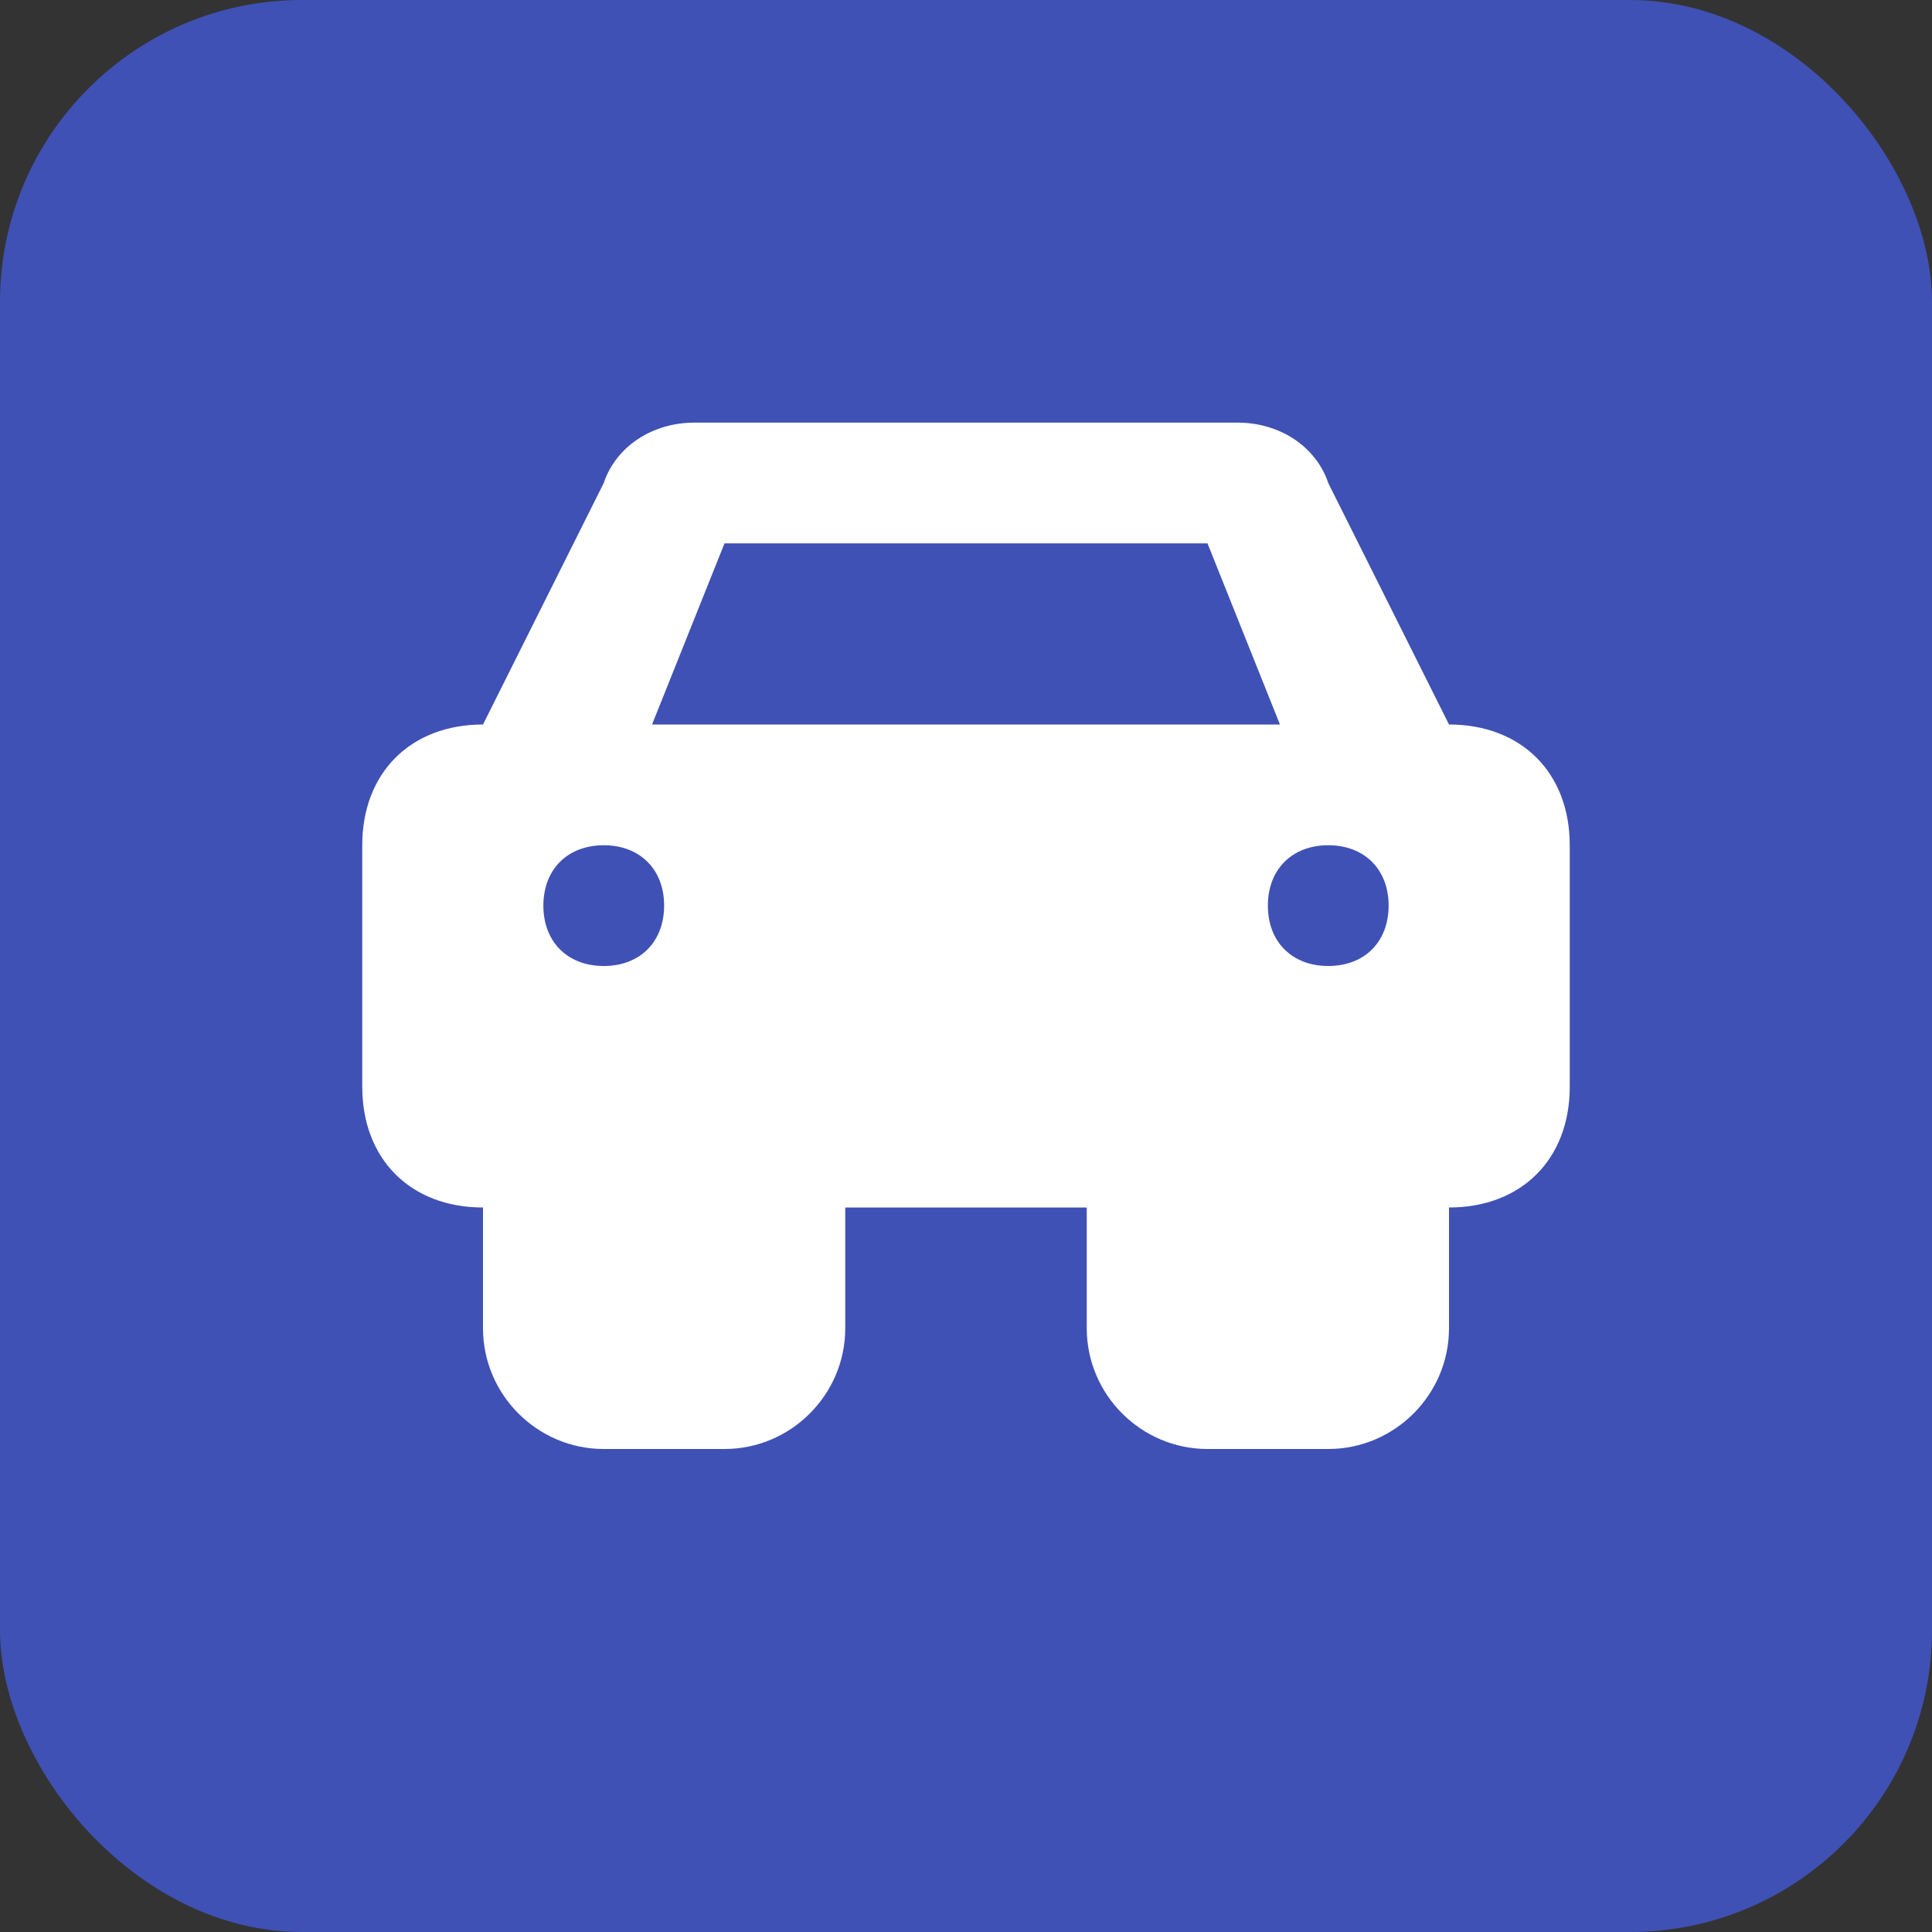
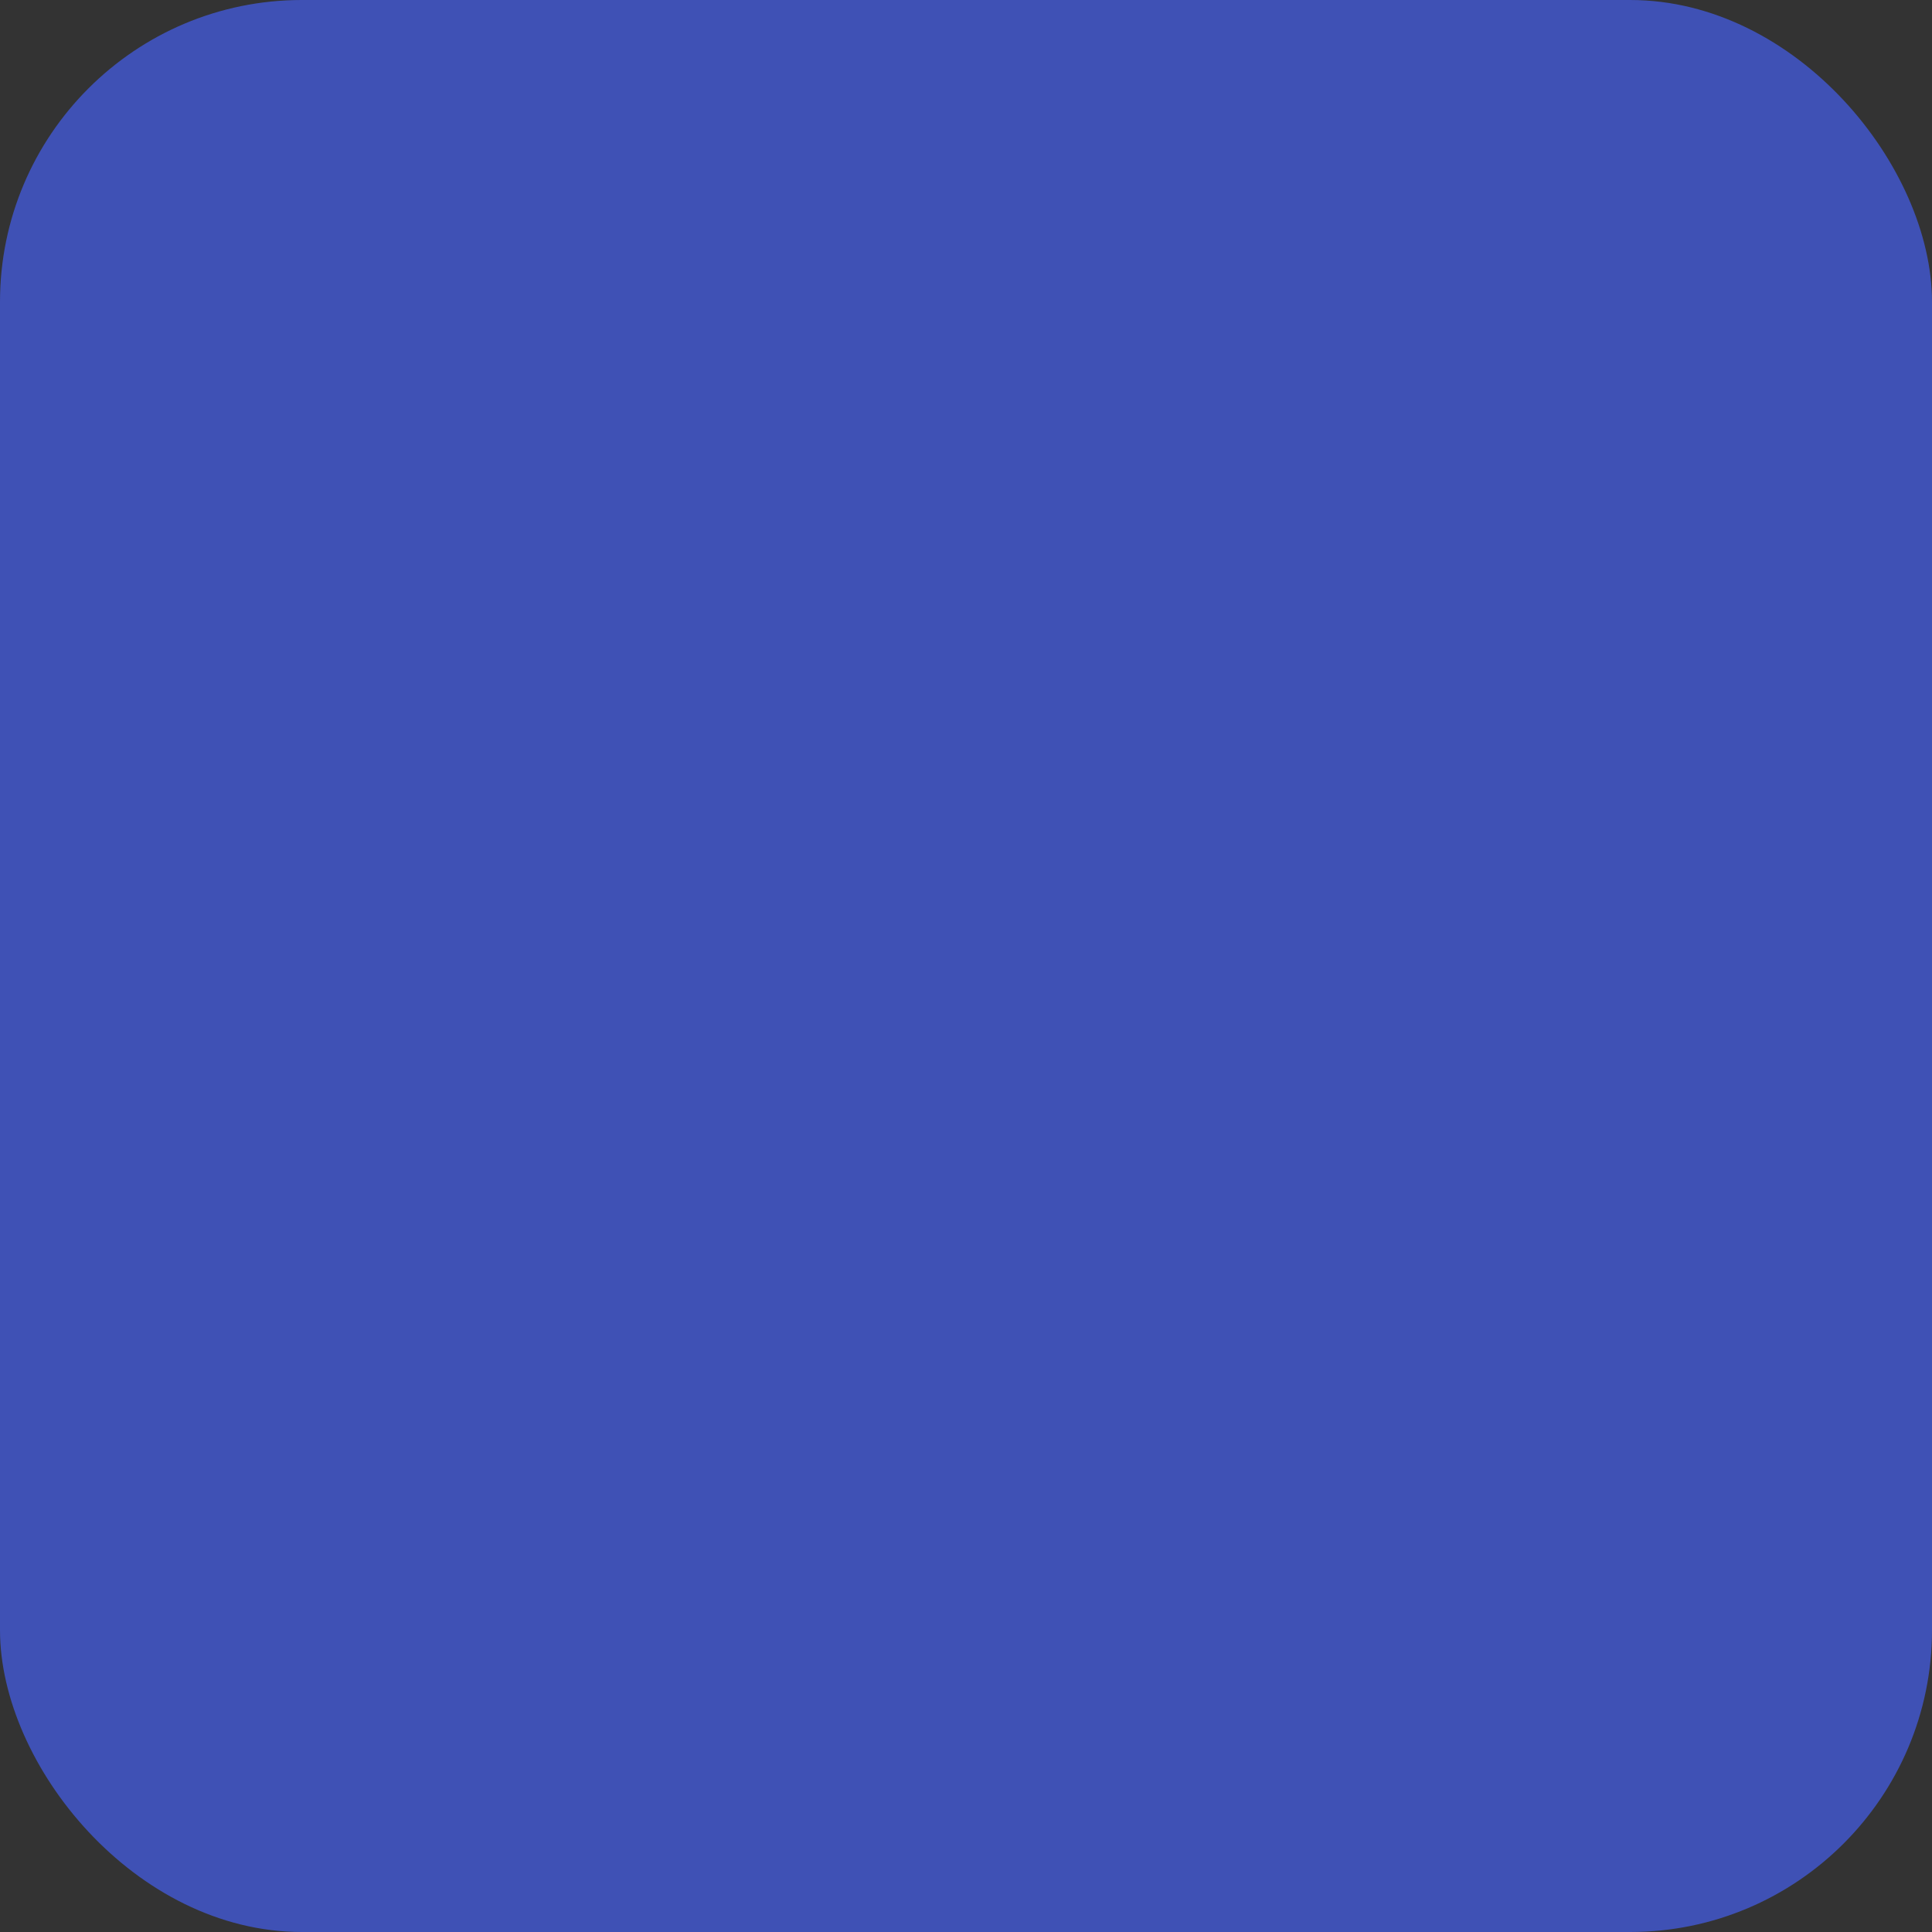
<svg xmlns="http://www.w3.org/2000/svg" width="32" height="32" viewBox="0 0 32 32">
  <rect x="0" y="0" width="32" height="32" fill="#333333" stroke="none" />
  <rect width="32" height="32" rx="5" fill="#3f51b5" />
-   <path d="M24,12 L22,8 C21.8,7.4 21.2,7 20.5,7 L11.5,7 C10.8,7 10.2,7.4 10,8 L8,12 C6.8,12 6,12.8 6,14 L6,18 C6,19.2 6.8,20 8,20 L8,22 C8,23.1 8.9,24 10,24 L12,24 C13.1,24 14,23.1 14,22 L14,20 L18,20 L18,22 C18,23.1 18.9,24 20,24 L22,24 C23.1,24 24,23.1 24,22 L24,20 C25.2,20 26,19.2 26,18 L26,14 C26,12.8 25.2,12 24,12 Z M12,9 L20,9 L21.2,12 L10.8,12 L12,9 Z M10,16 C9.4,16 9,15.6 9,15 C9,14.4 9.4,14 10,14 C10.6,14 11,14.4 11,15 C11,15.6 10.6,16 10,16 Z M22,16 C21.4,16 21,15.6 21,15 C21,14.4 21.4,14 22,14 C22.6,14 23,14.4 23,15 C23,15.6 22.6,16 22,16 Z" fill="#ffffff" />
</svg>